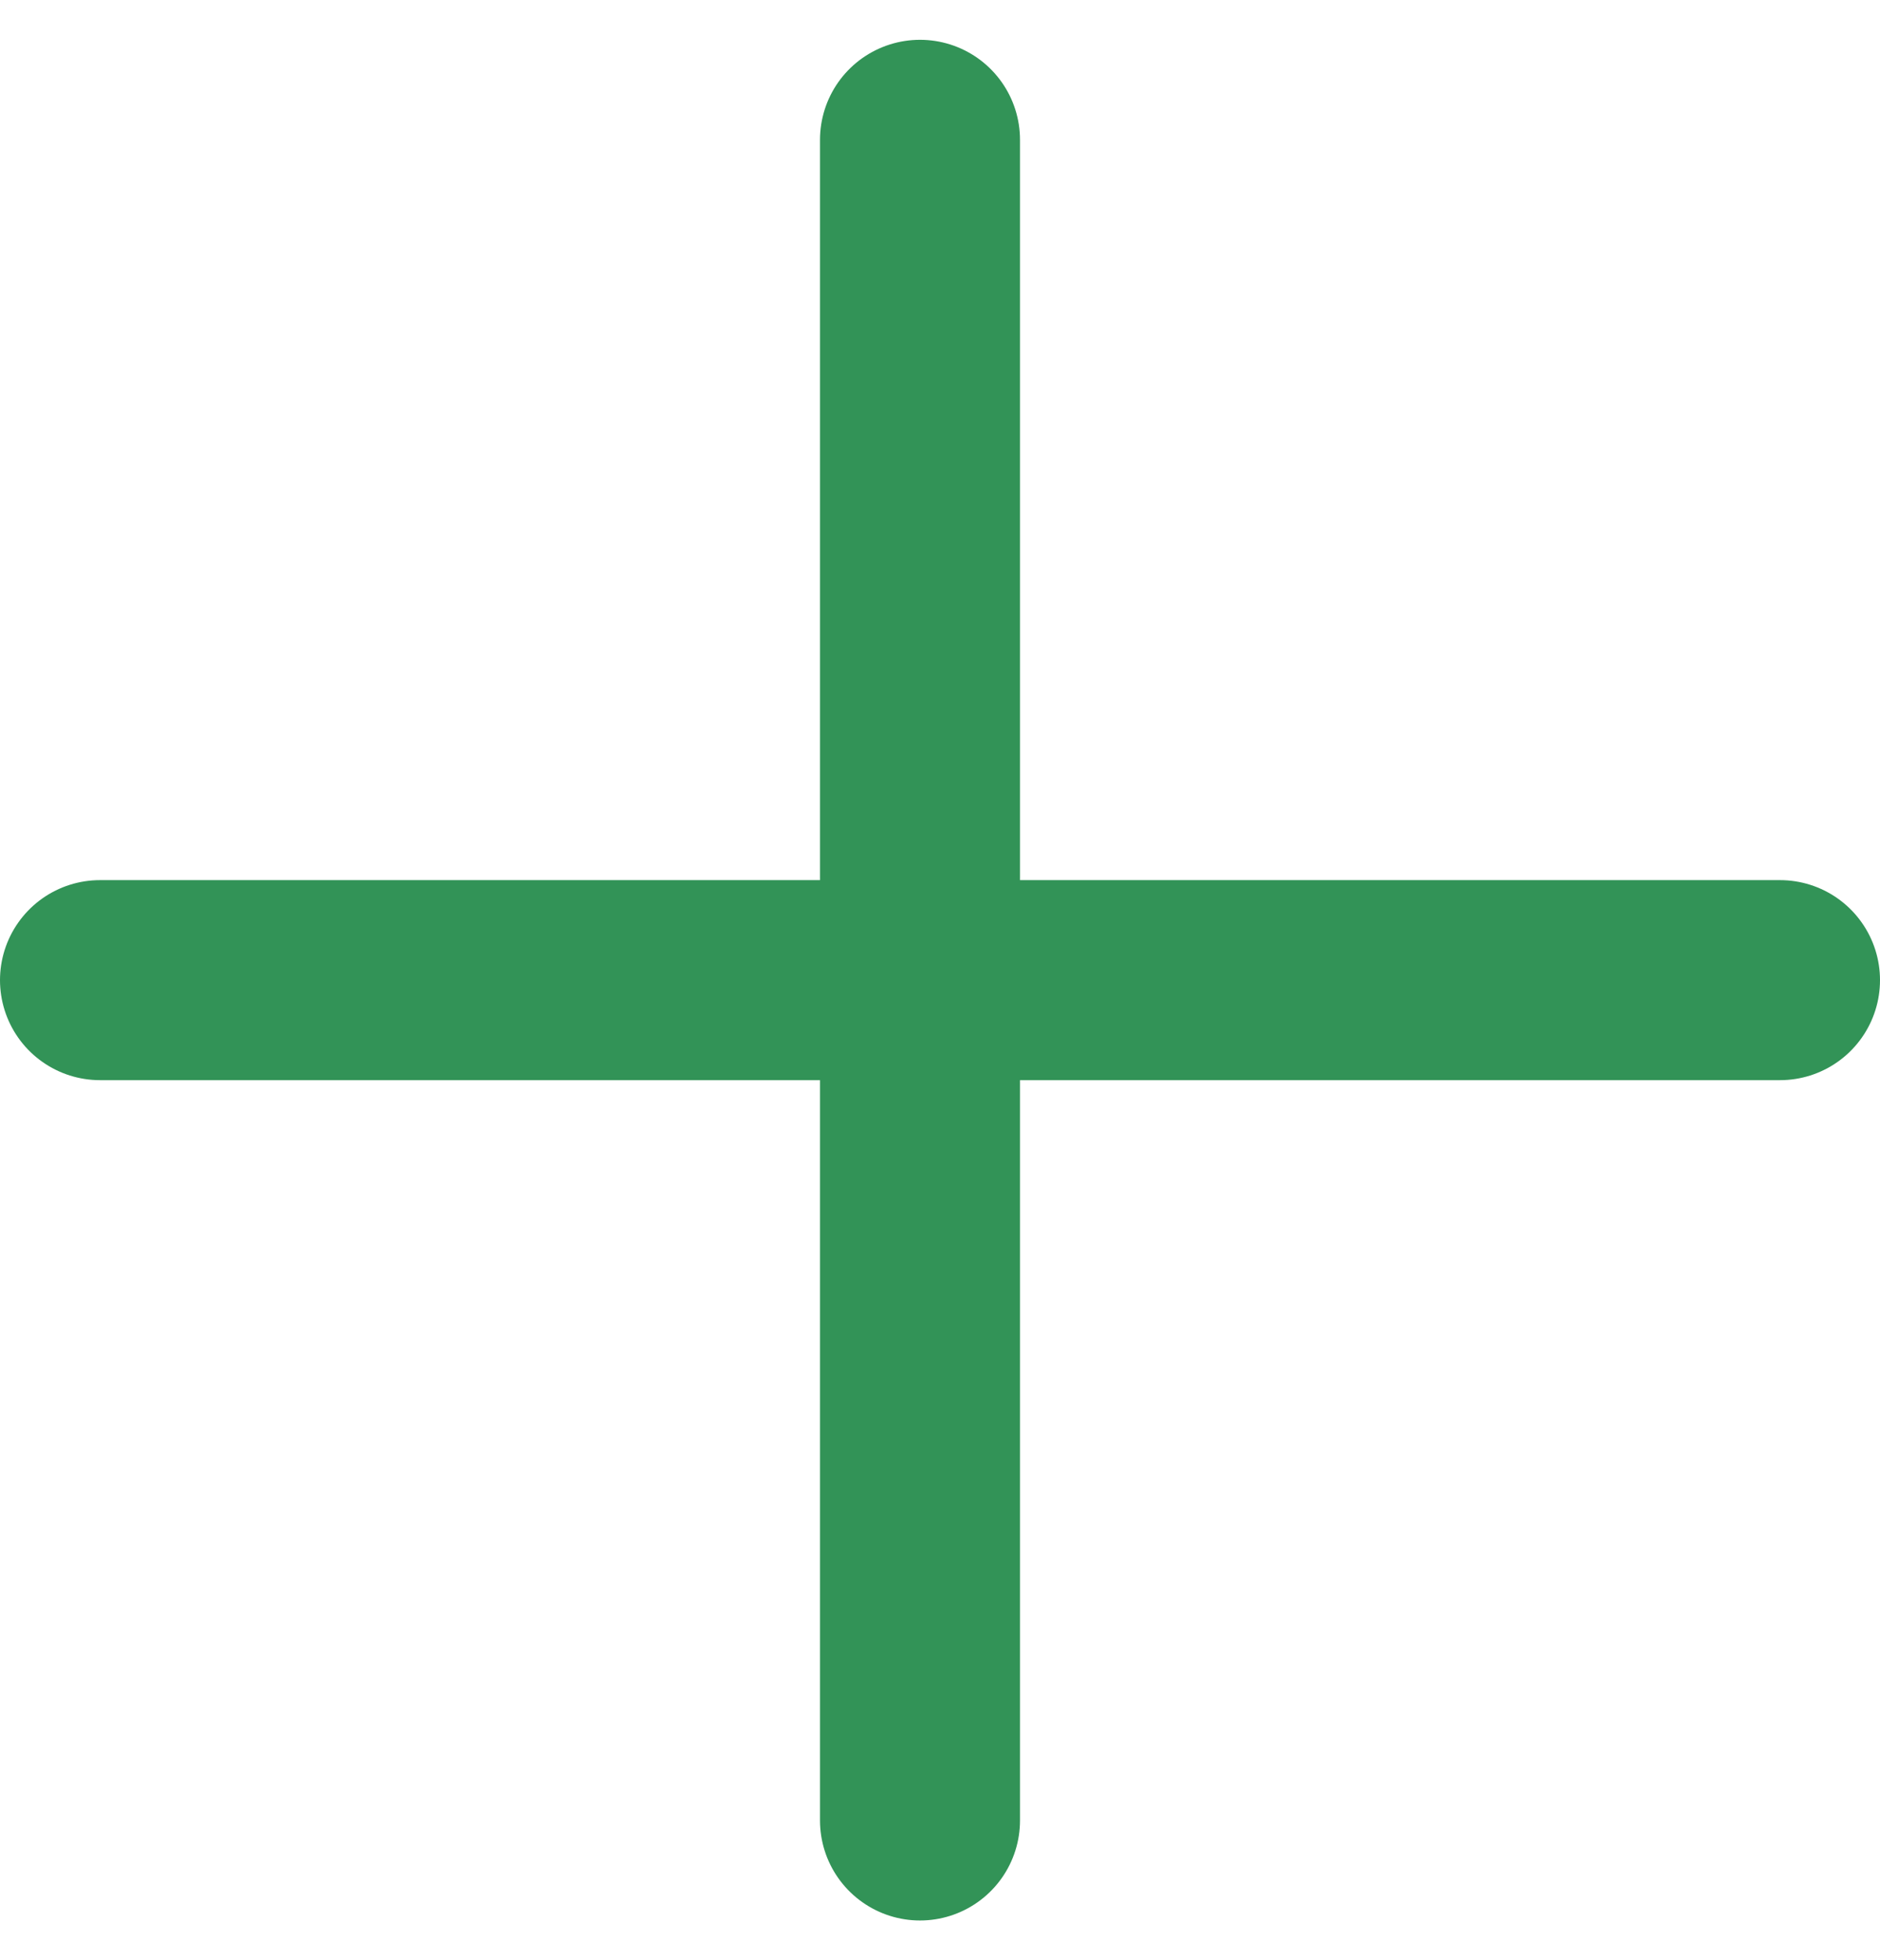
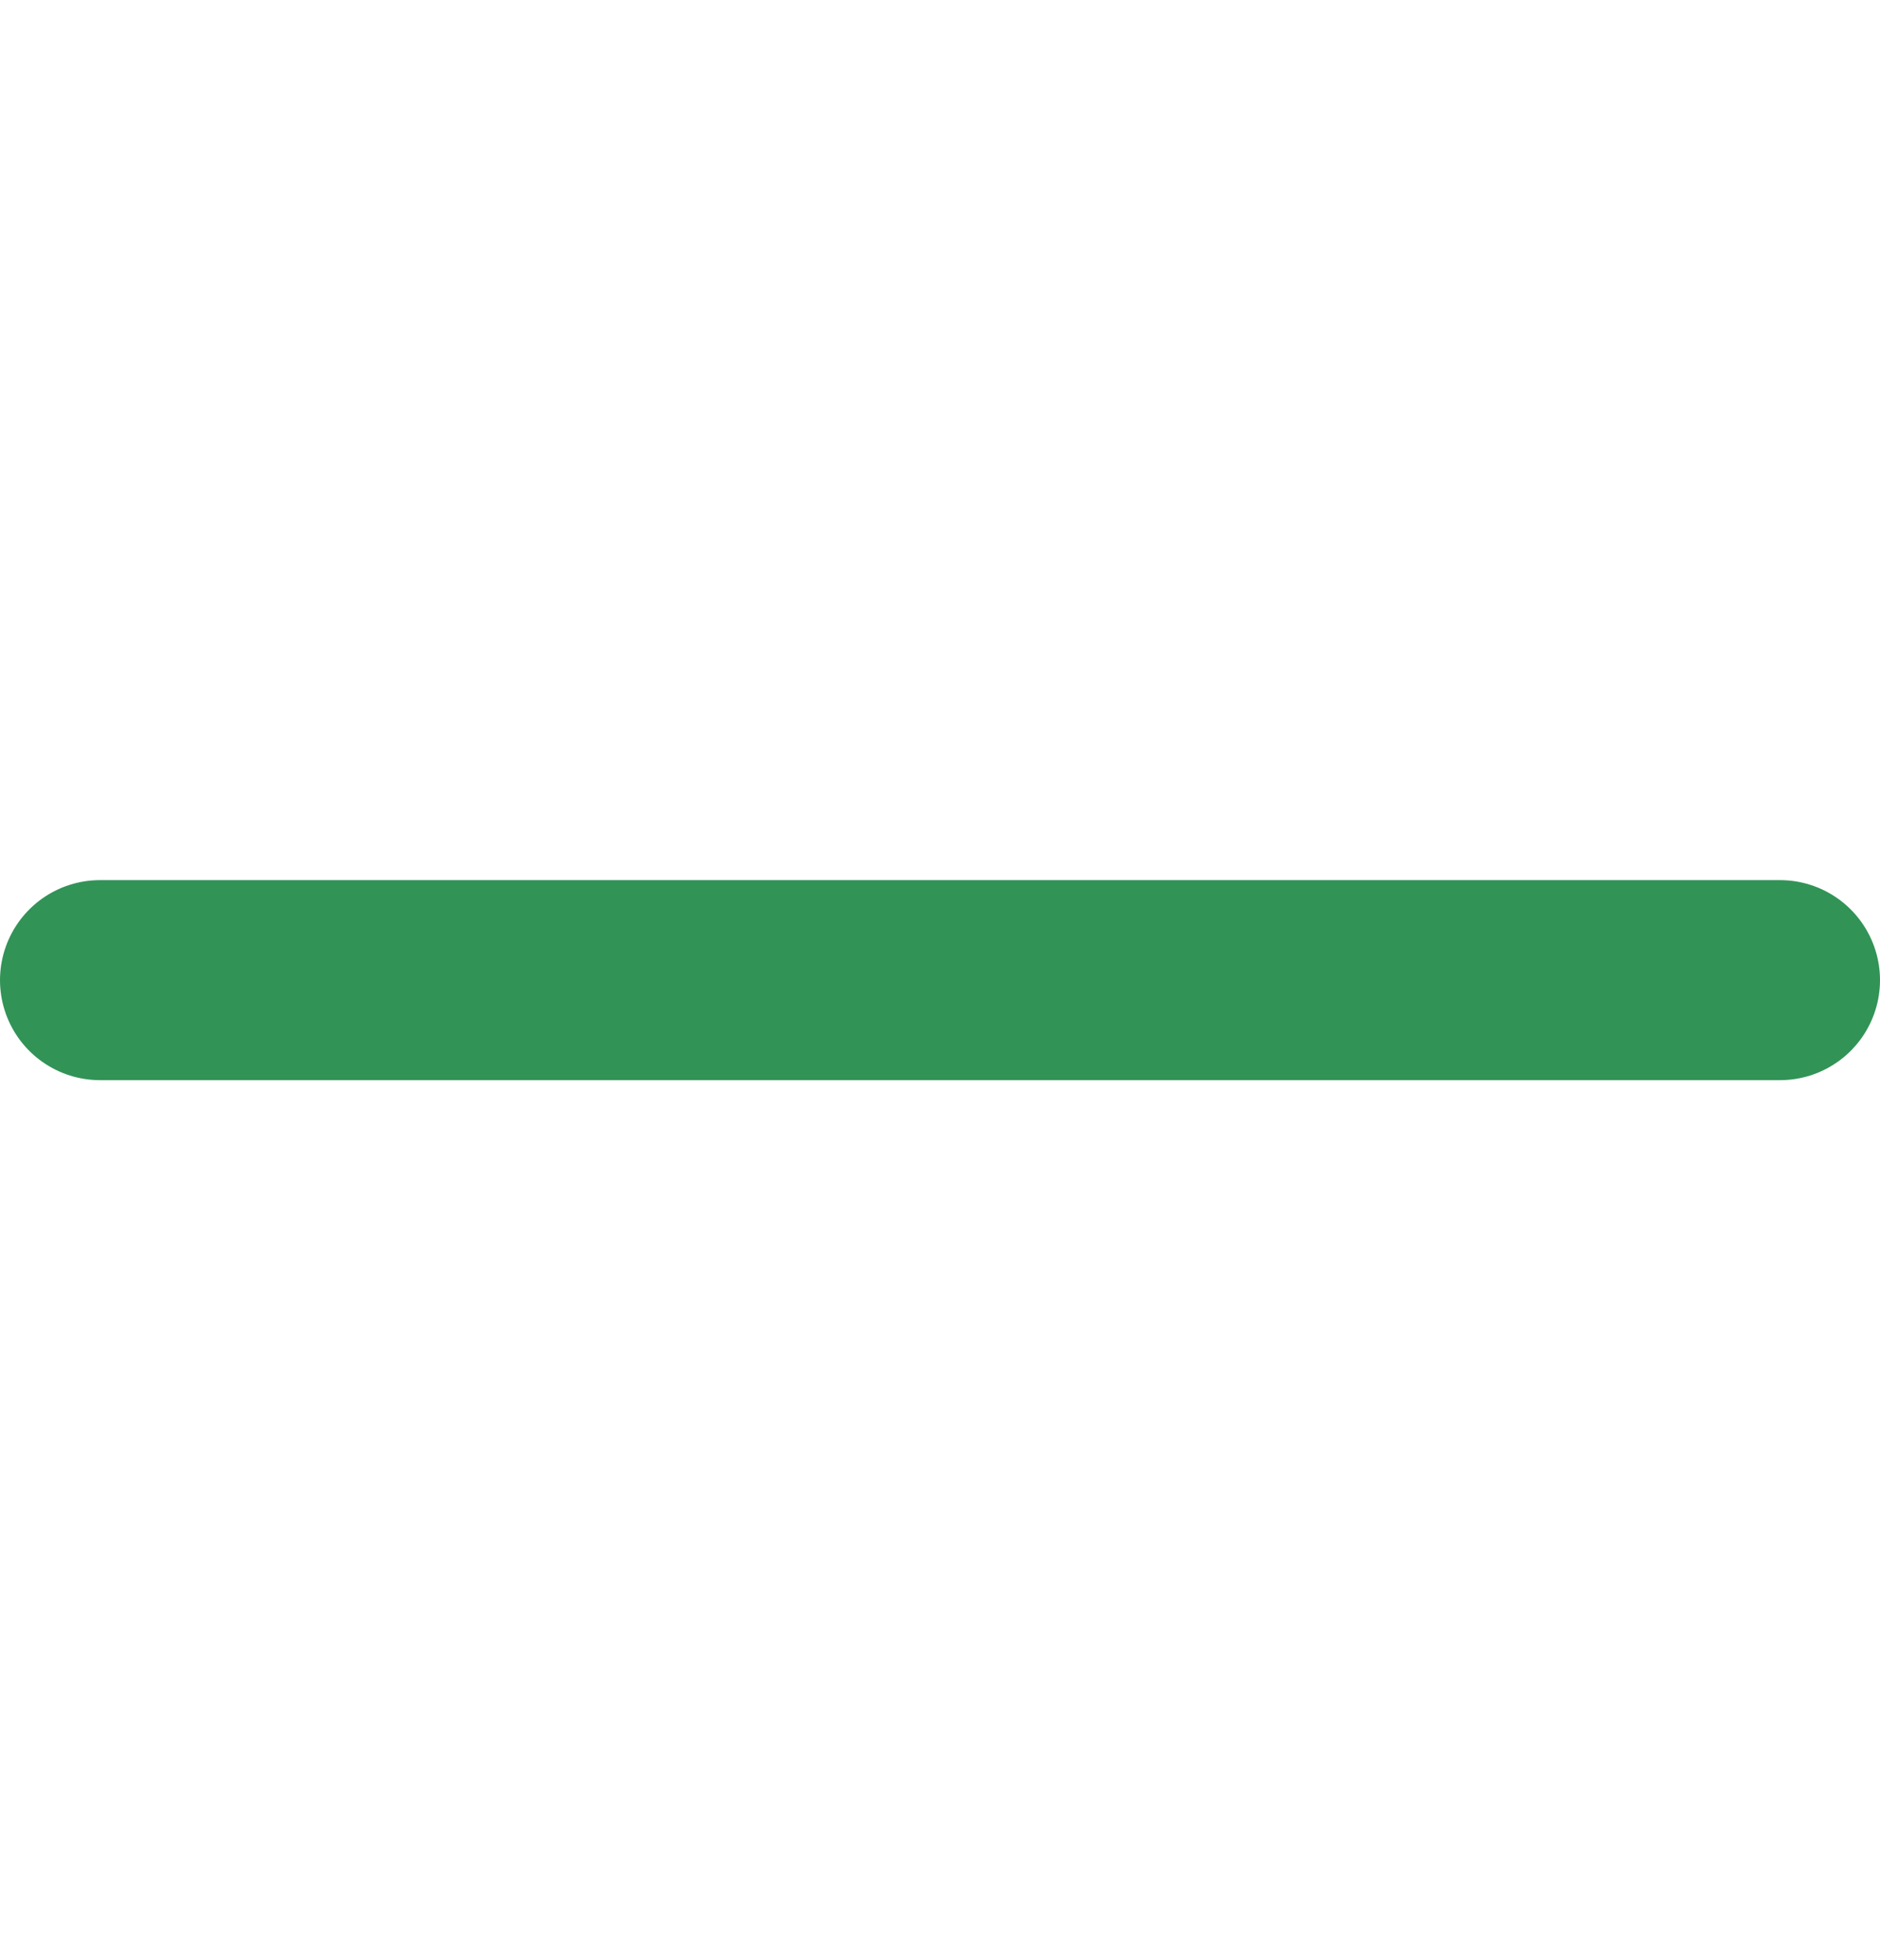
<svg xmlns="http://www.w3.org/2000/svg" width="47" height="49" viewBox="0 0 47 49" fill="none">
-   <line x1="23" y1="3.495" x2="23" y2="45.505" stroke="#329357" stroke-width="5" stroke-linecap="round" />
  <line x1="2.5" y1="24.5" x2="44.5" y2="24.5" stroke="#329357" stroke-width="5" stroke-linecap="round" />
</svg>